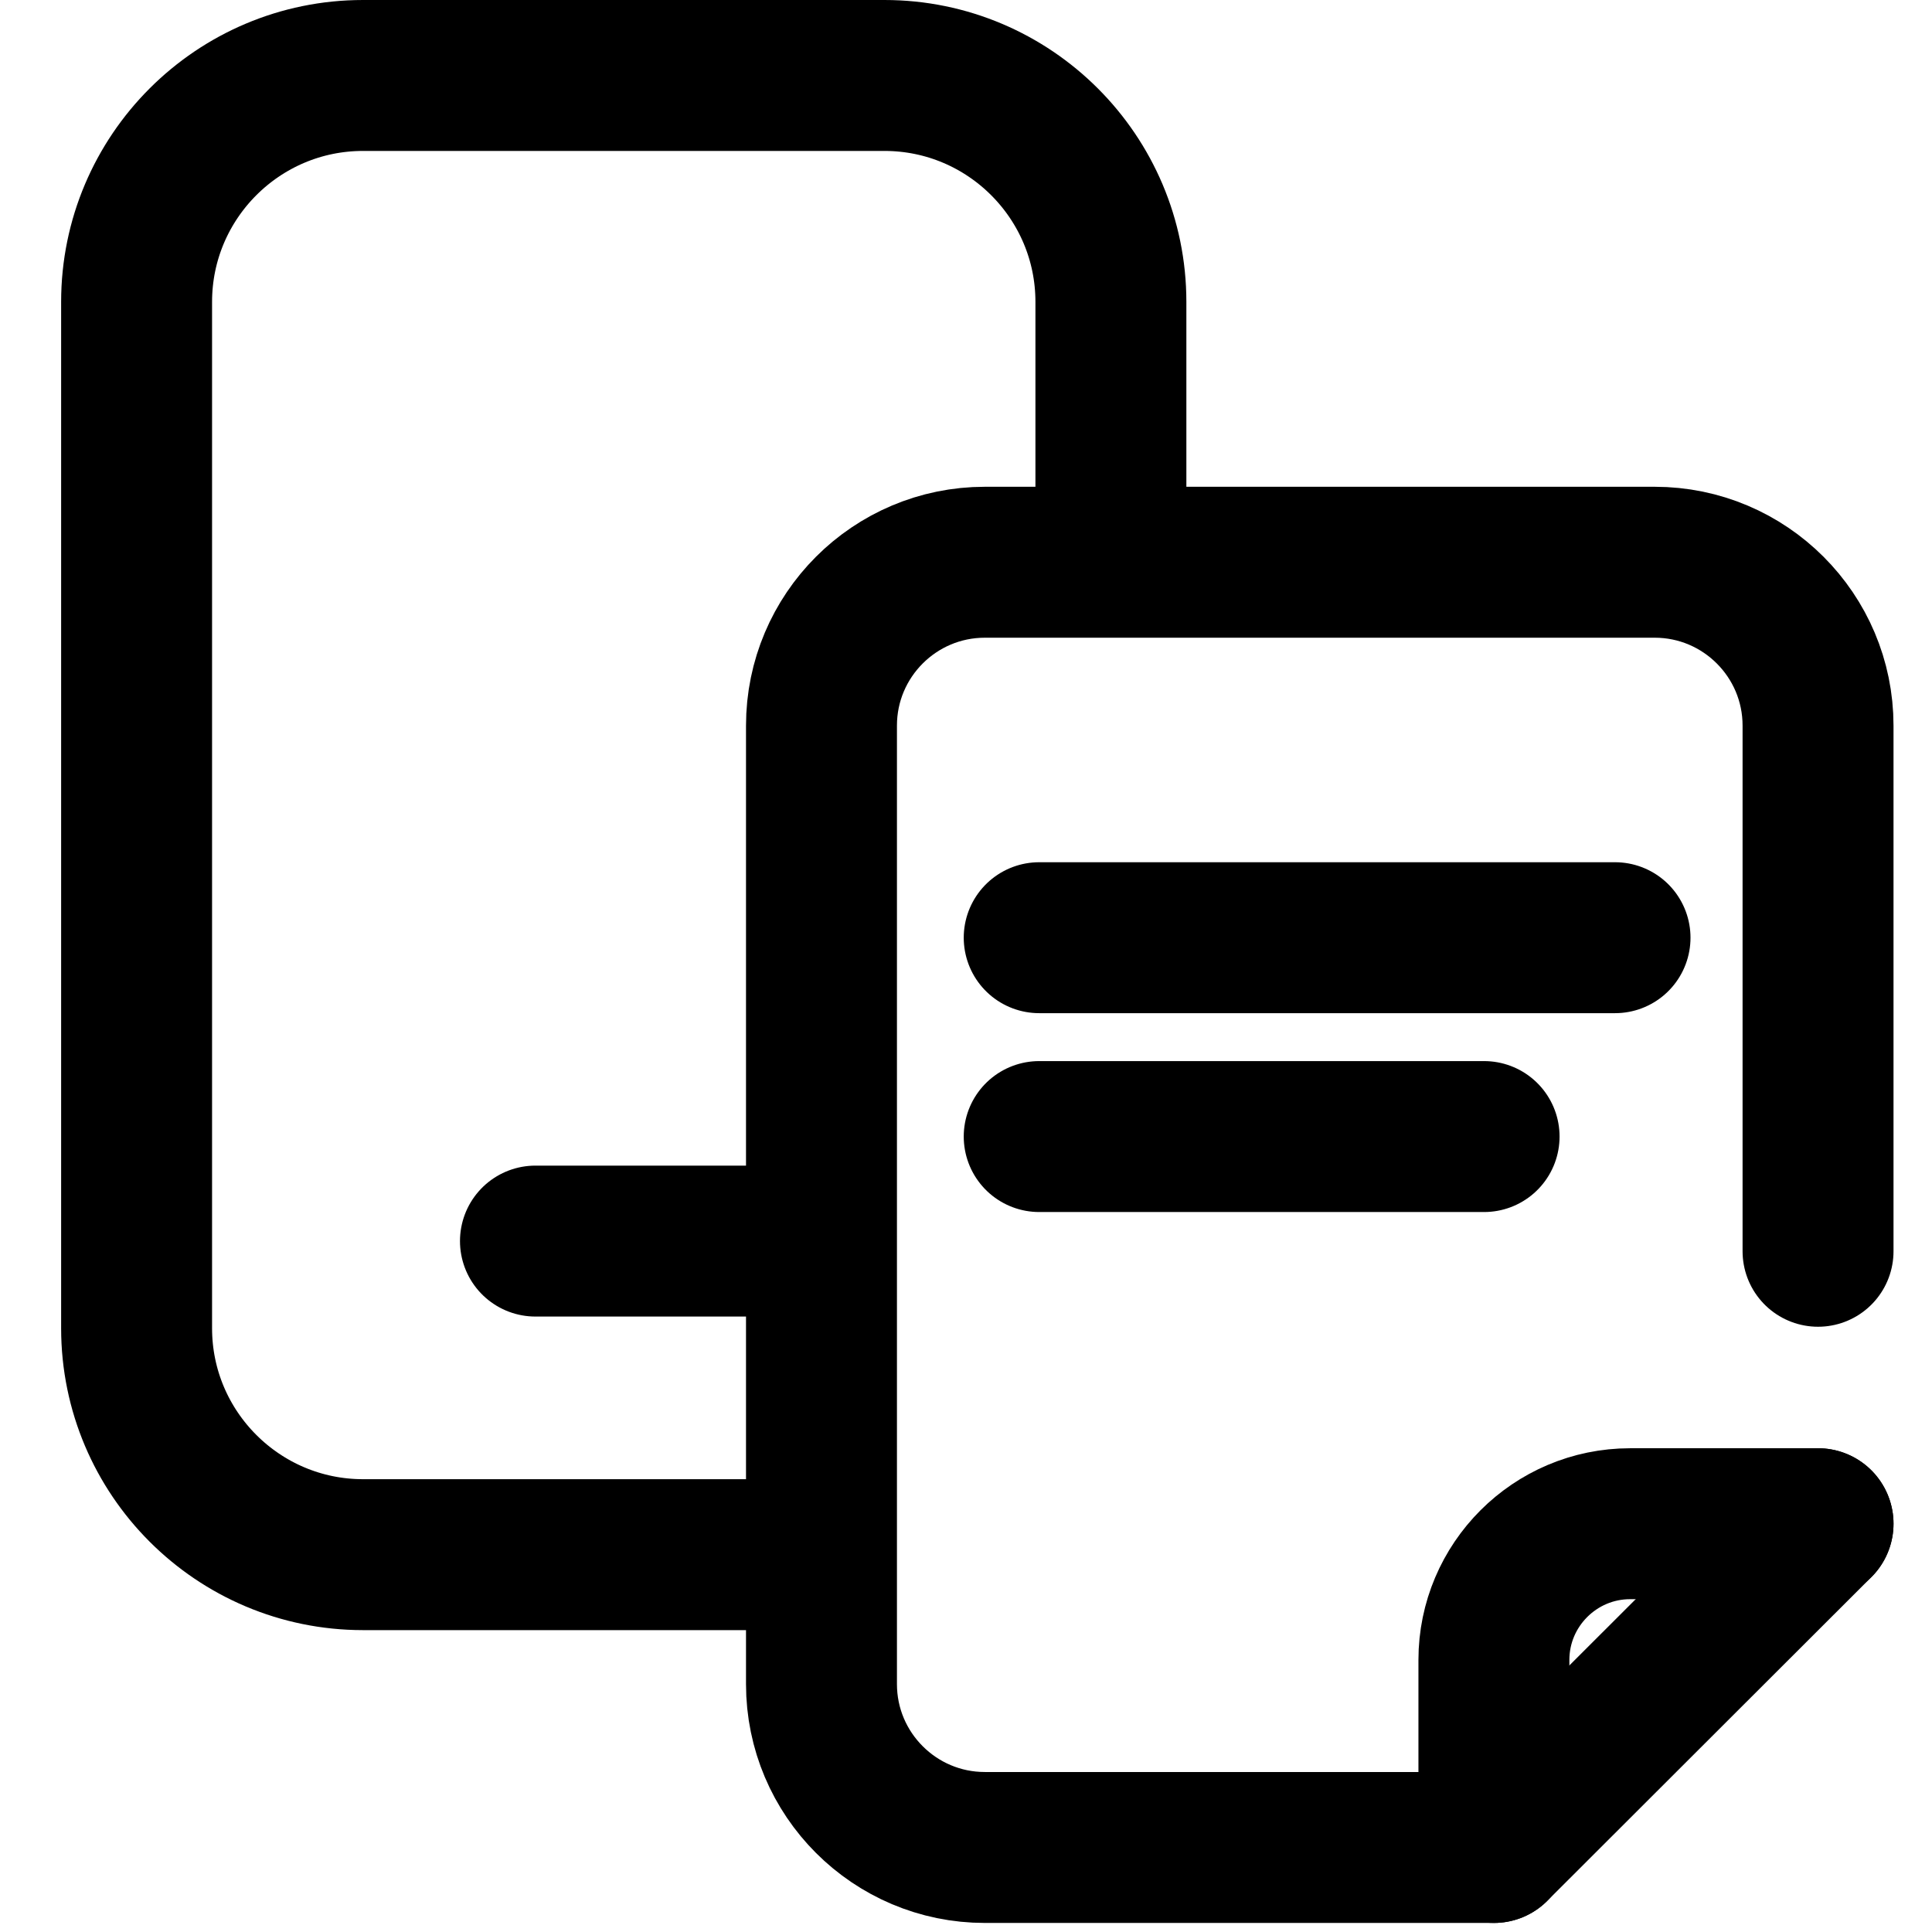
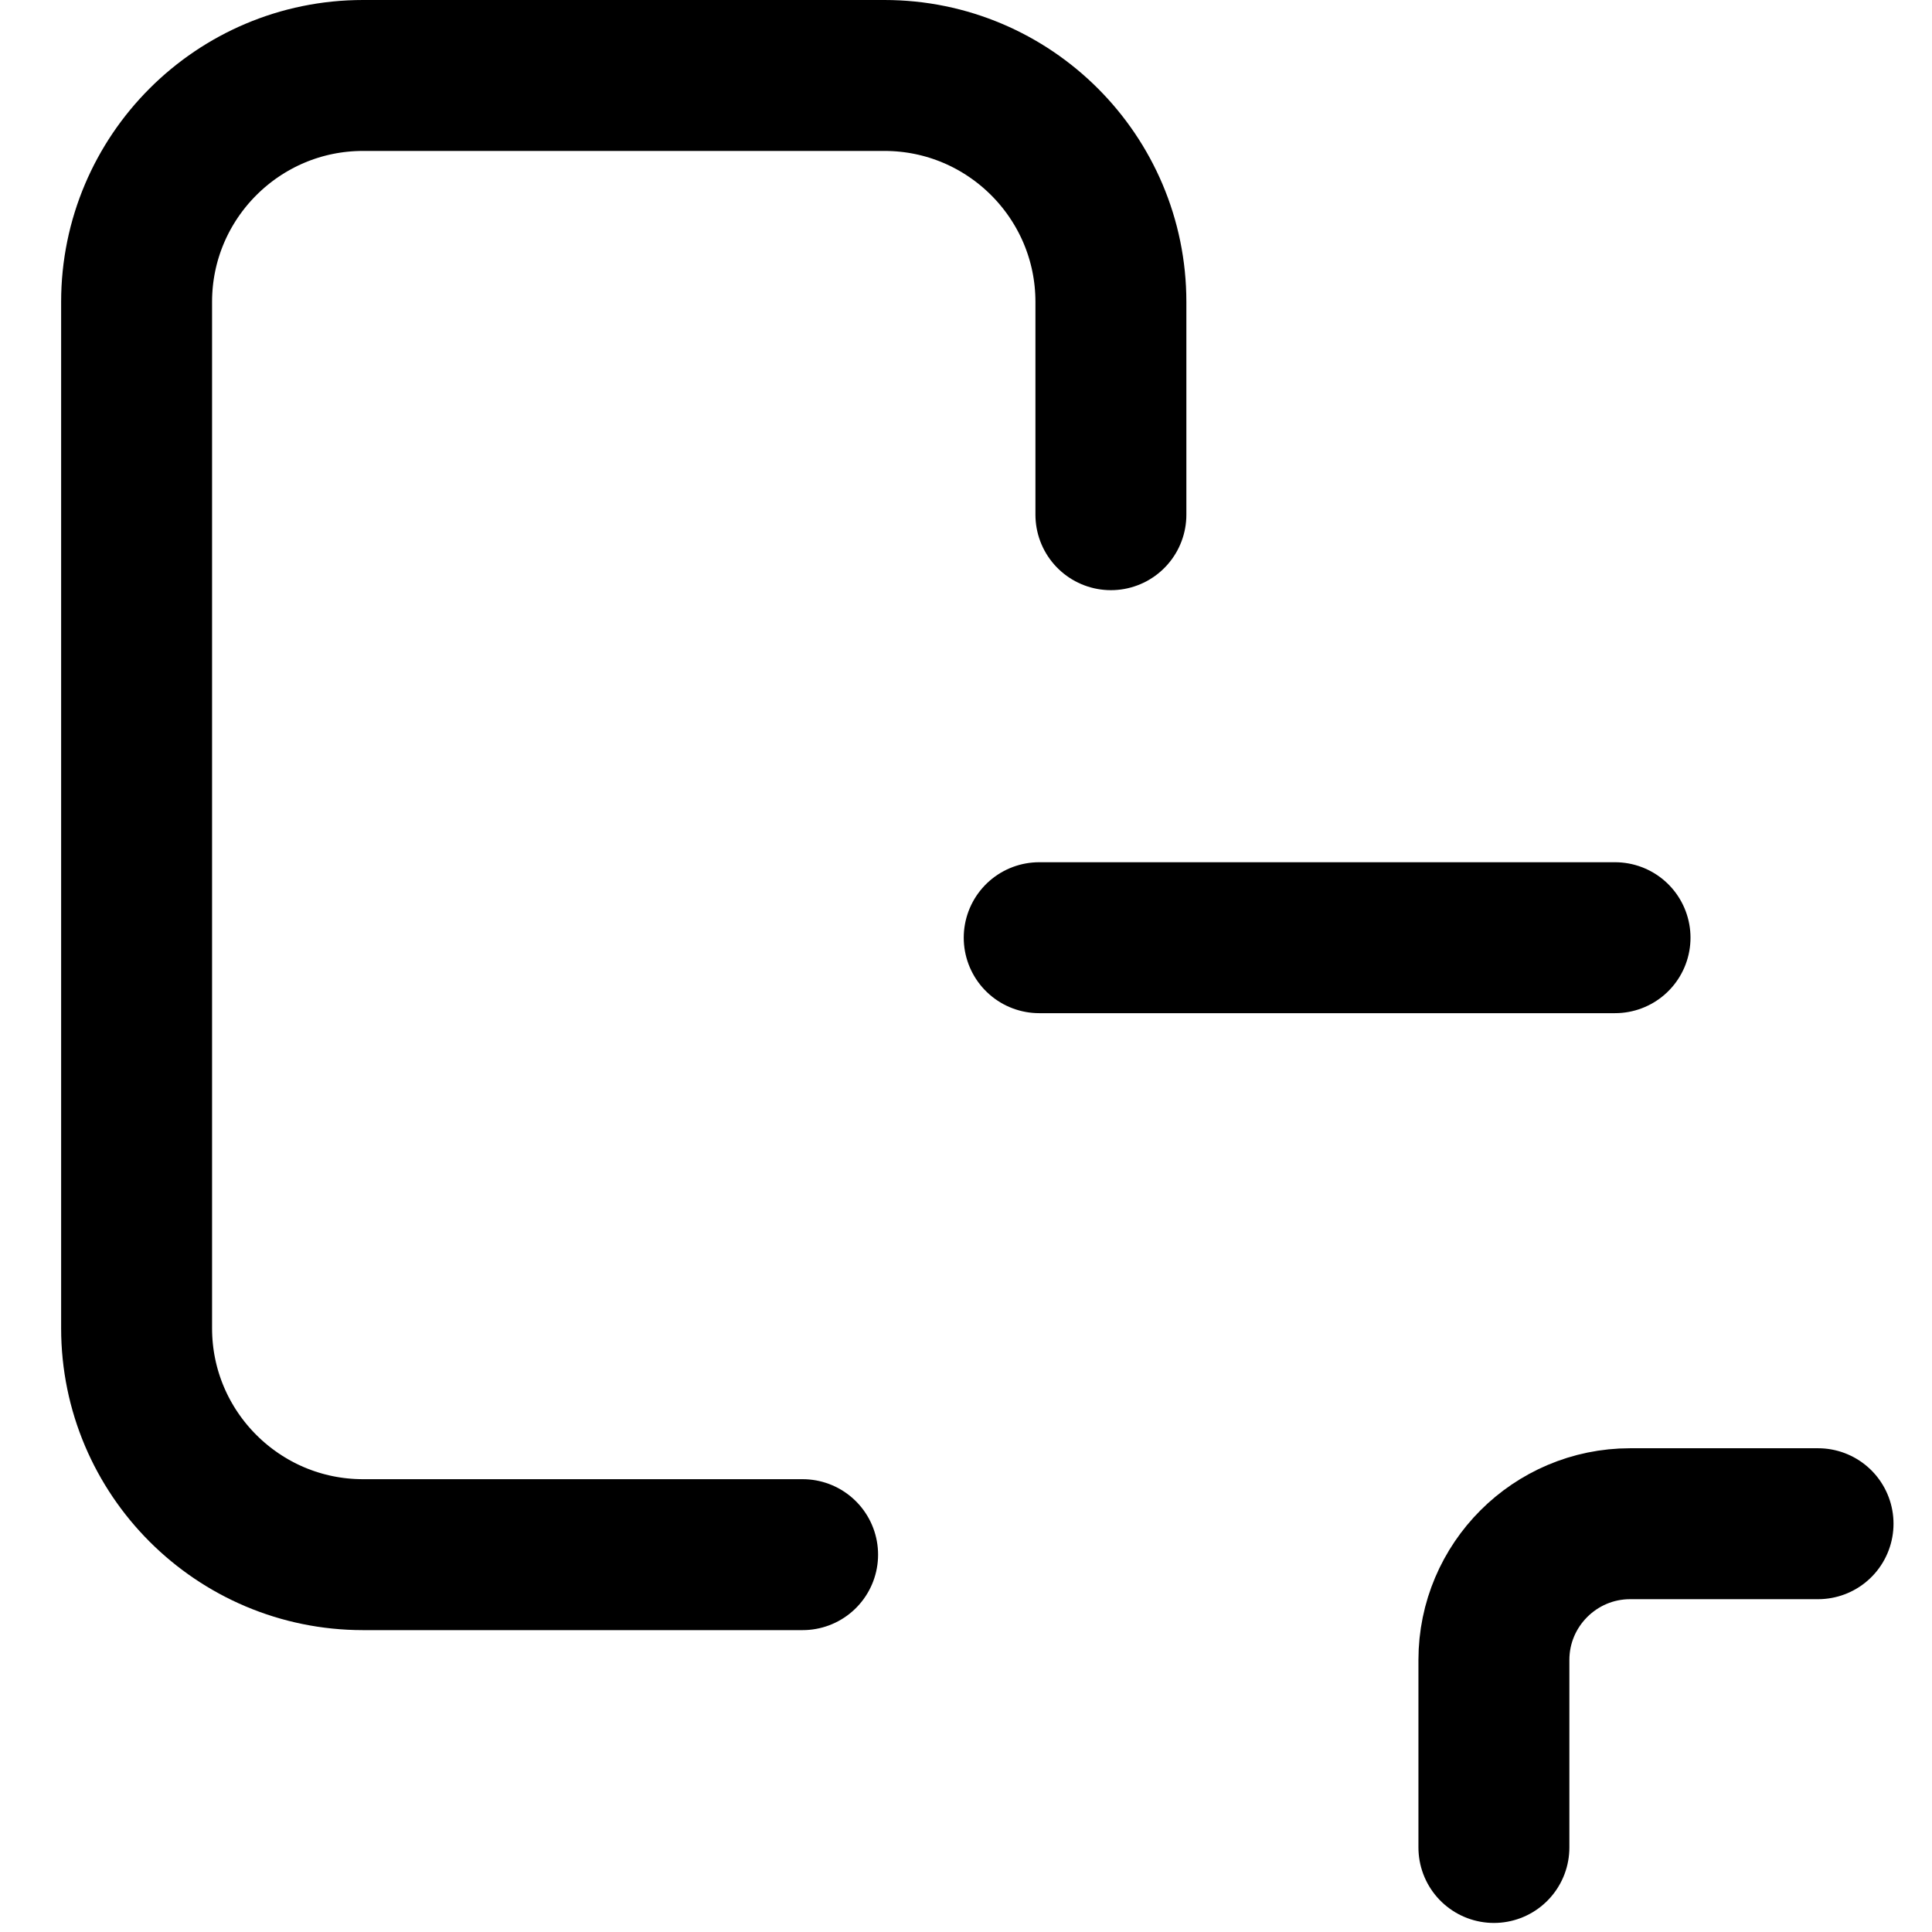
<svg xmlns="http://www.w3.org/2000/svg" version="1.1" viewBox="0 0 512 512">
  <defs>
    <style>
      .cls-1 {
        fill: none;
        stroke: #000;
        stroke-linecap: round;
        stroke-linejoin: round;
        stroke-width: 40px;
      }
    </style>
  </defs>
  <g>
    <g id="Layer_1">
      <g>
        <g>
          <g>
-             <line class="cls-1" x1="141.9" y1="328.9" x2="212.7" y2="328.9" />
-             <path class="cls-1" d="M294.4,351.9" />
            <path class="cls-1" d="M294.4,136.4v-56.4c0-33.1-26.9-60-60-60H96.2c-33.1,0-60,26.9-60,60v272c0,33.1,26.9,60,60,60h116.5" />
          </g>
-           <path class="cls-1" d="M378.9,345.9" />
        </g>
        <g id="g2993">
          <g id="g2995">
            <g id="g2997">
              <g id="g3003">
-                 <path id="path3005" class="cls-1" d="M481.8,331.6v-139.3c0-23.9-19.4-43.3-43.3-43.3h-177.5c-23.9,0-43.3,19.4-43.3,43.3v254c0,23.9,19.4,43.3,43.3,43.3h134.9s85.9-85.8,85.9-85.8" />
-               </g>
+                 </g>
              <g id="g3007">
                <path id="path3009" class="cls-1" d="M275.4,248.5h152.6" />
              </g>
              <g id="g3011">
-                 <path id="path3013" class="cls-1" d="M275.4,301.2h117.9" />
-               </g>
+                 </g>
              <g id="g3015">
                <path id="path3017" class="cls-1" d="M395.9,489.6v-49.7c0-19.9,16.2-36.1,36.1-36.1h49.8" />
              </g>
            </g>
          </g>
        </g>
      </g>
    </g>
  </g>
</svg>